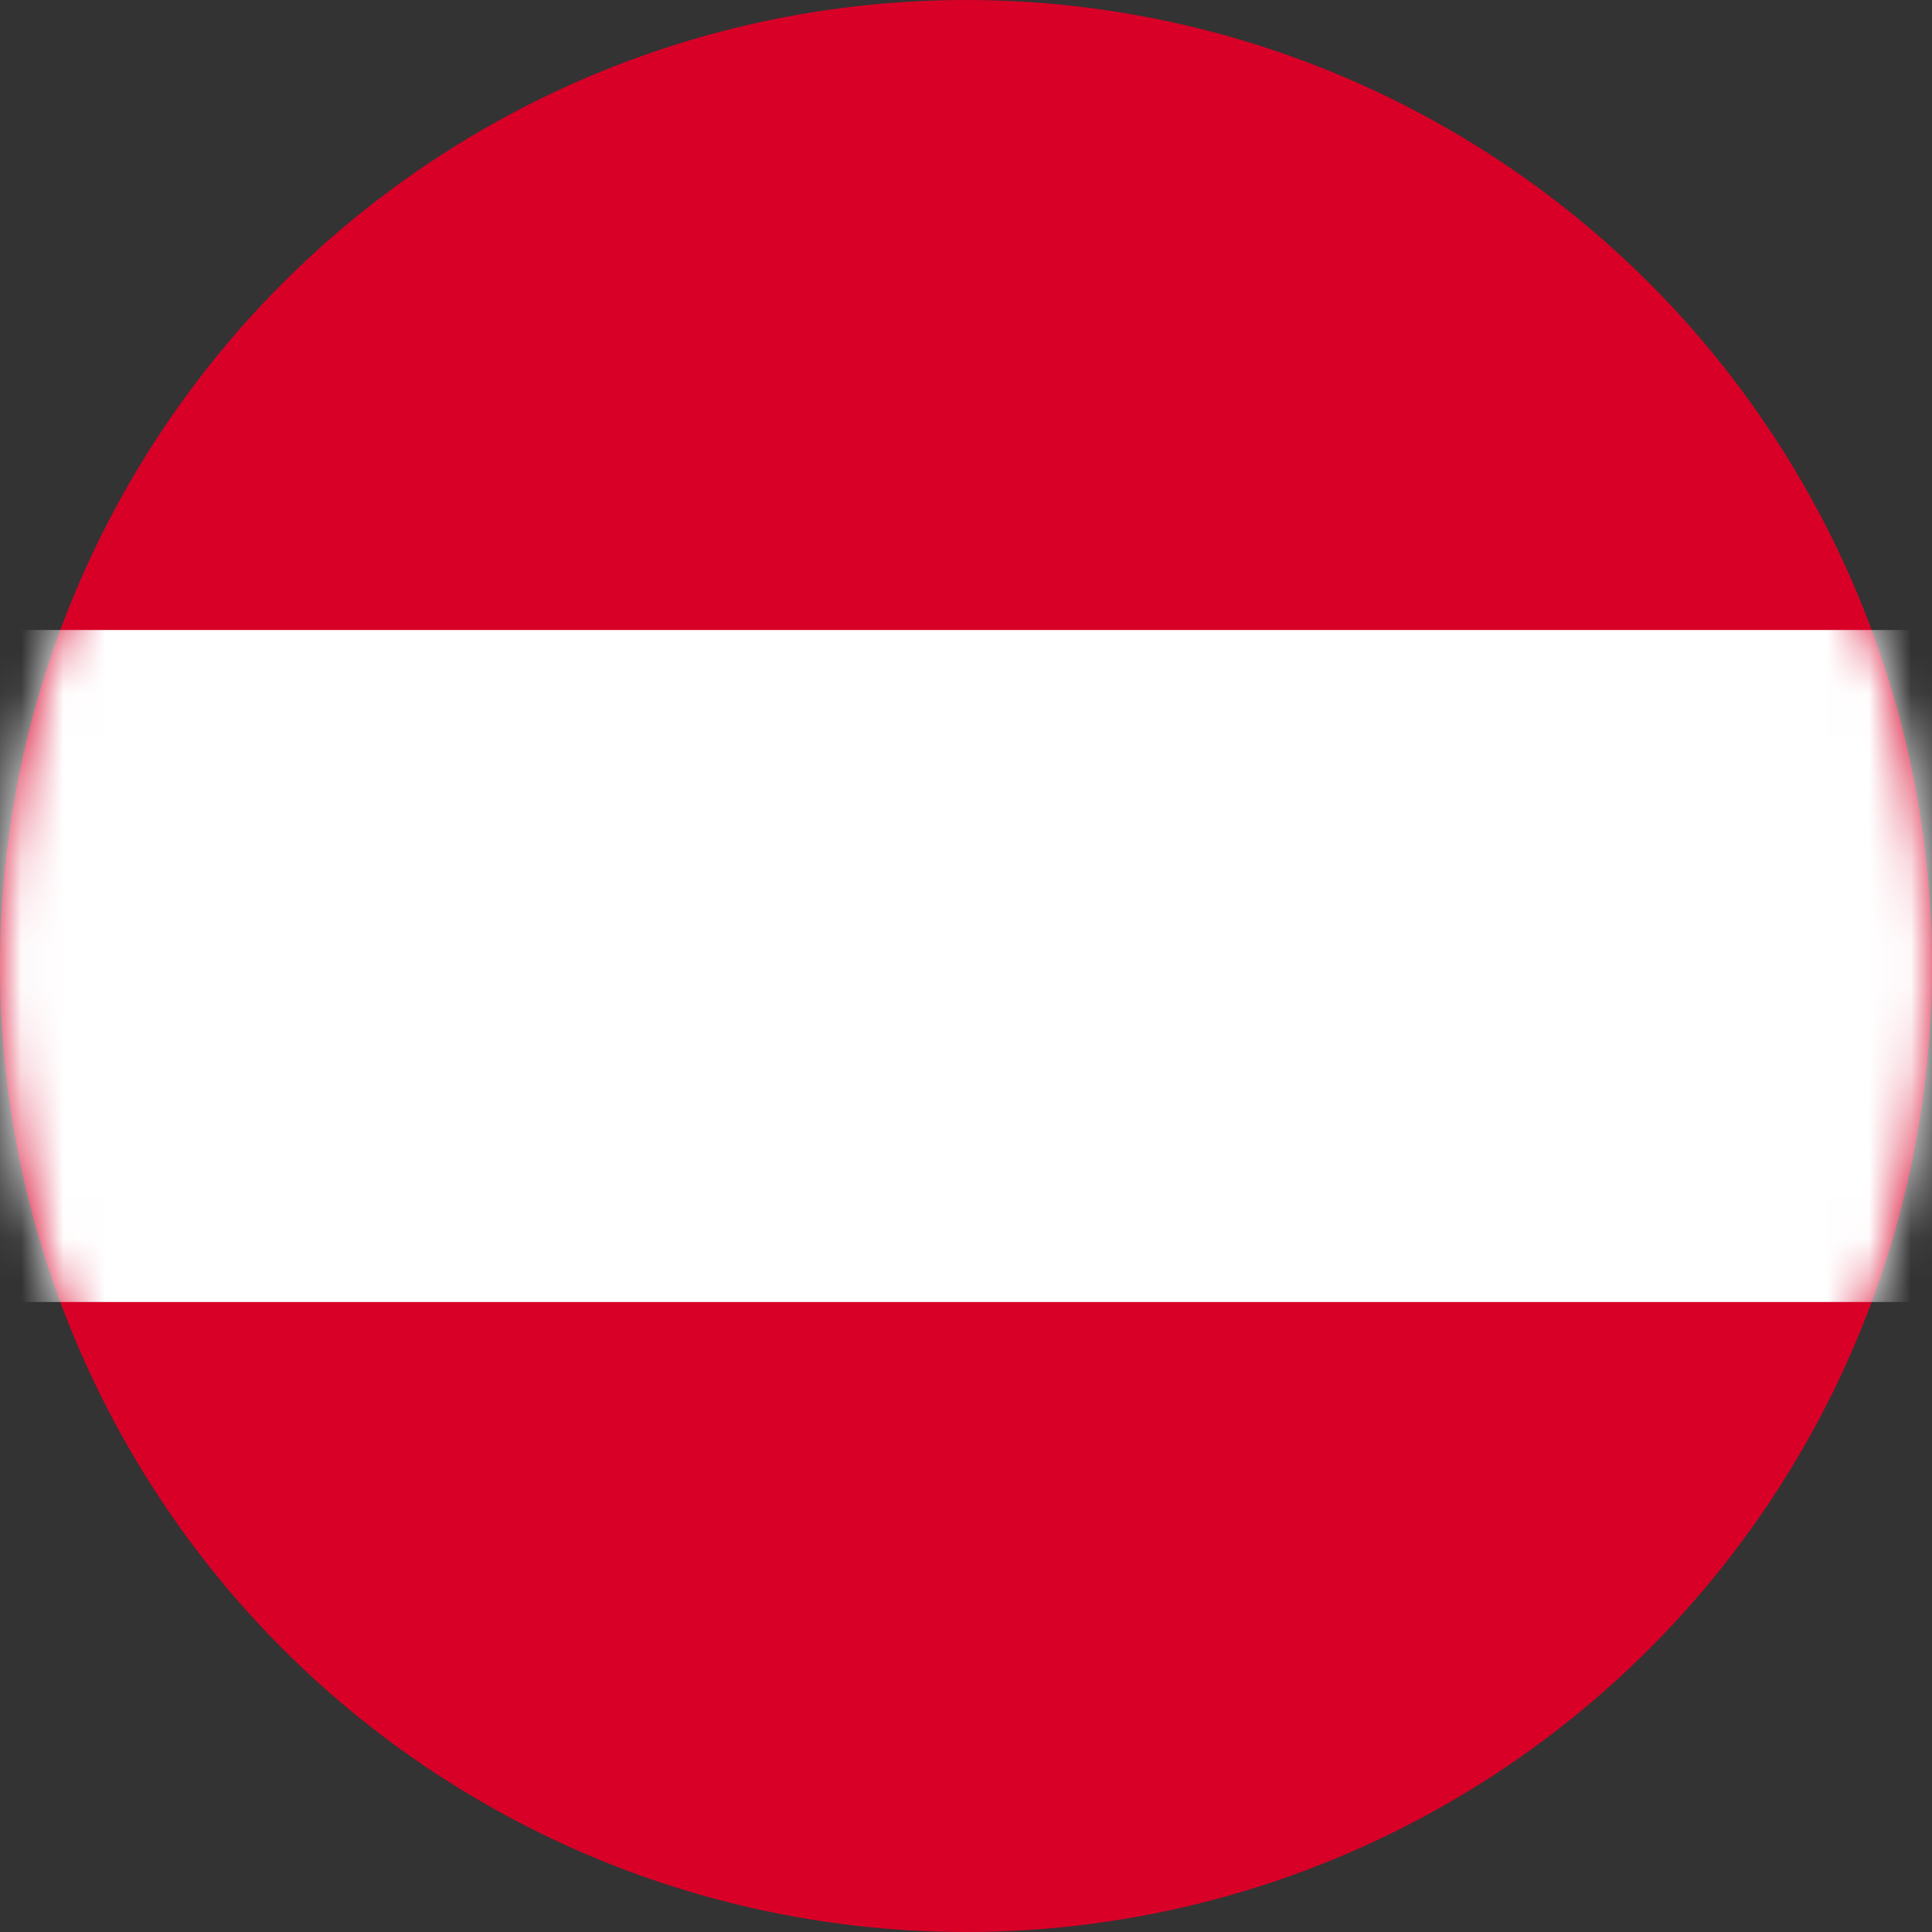
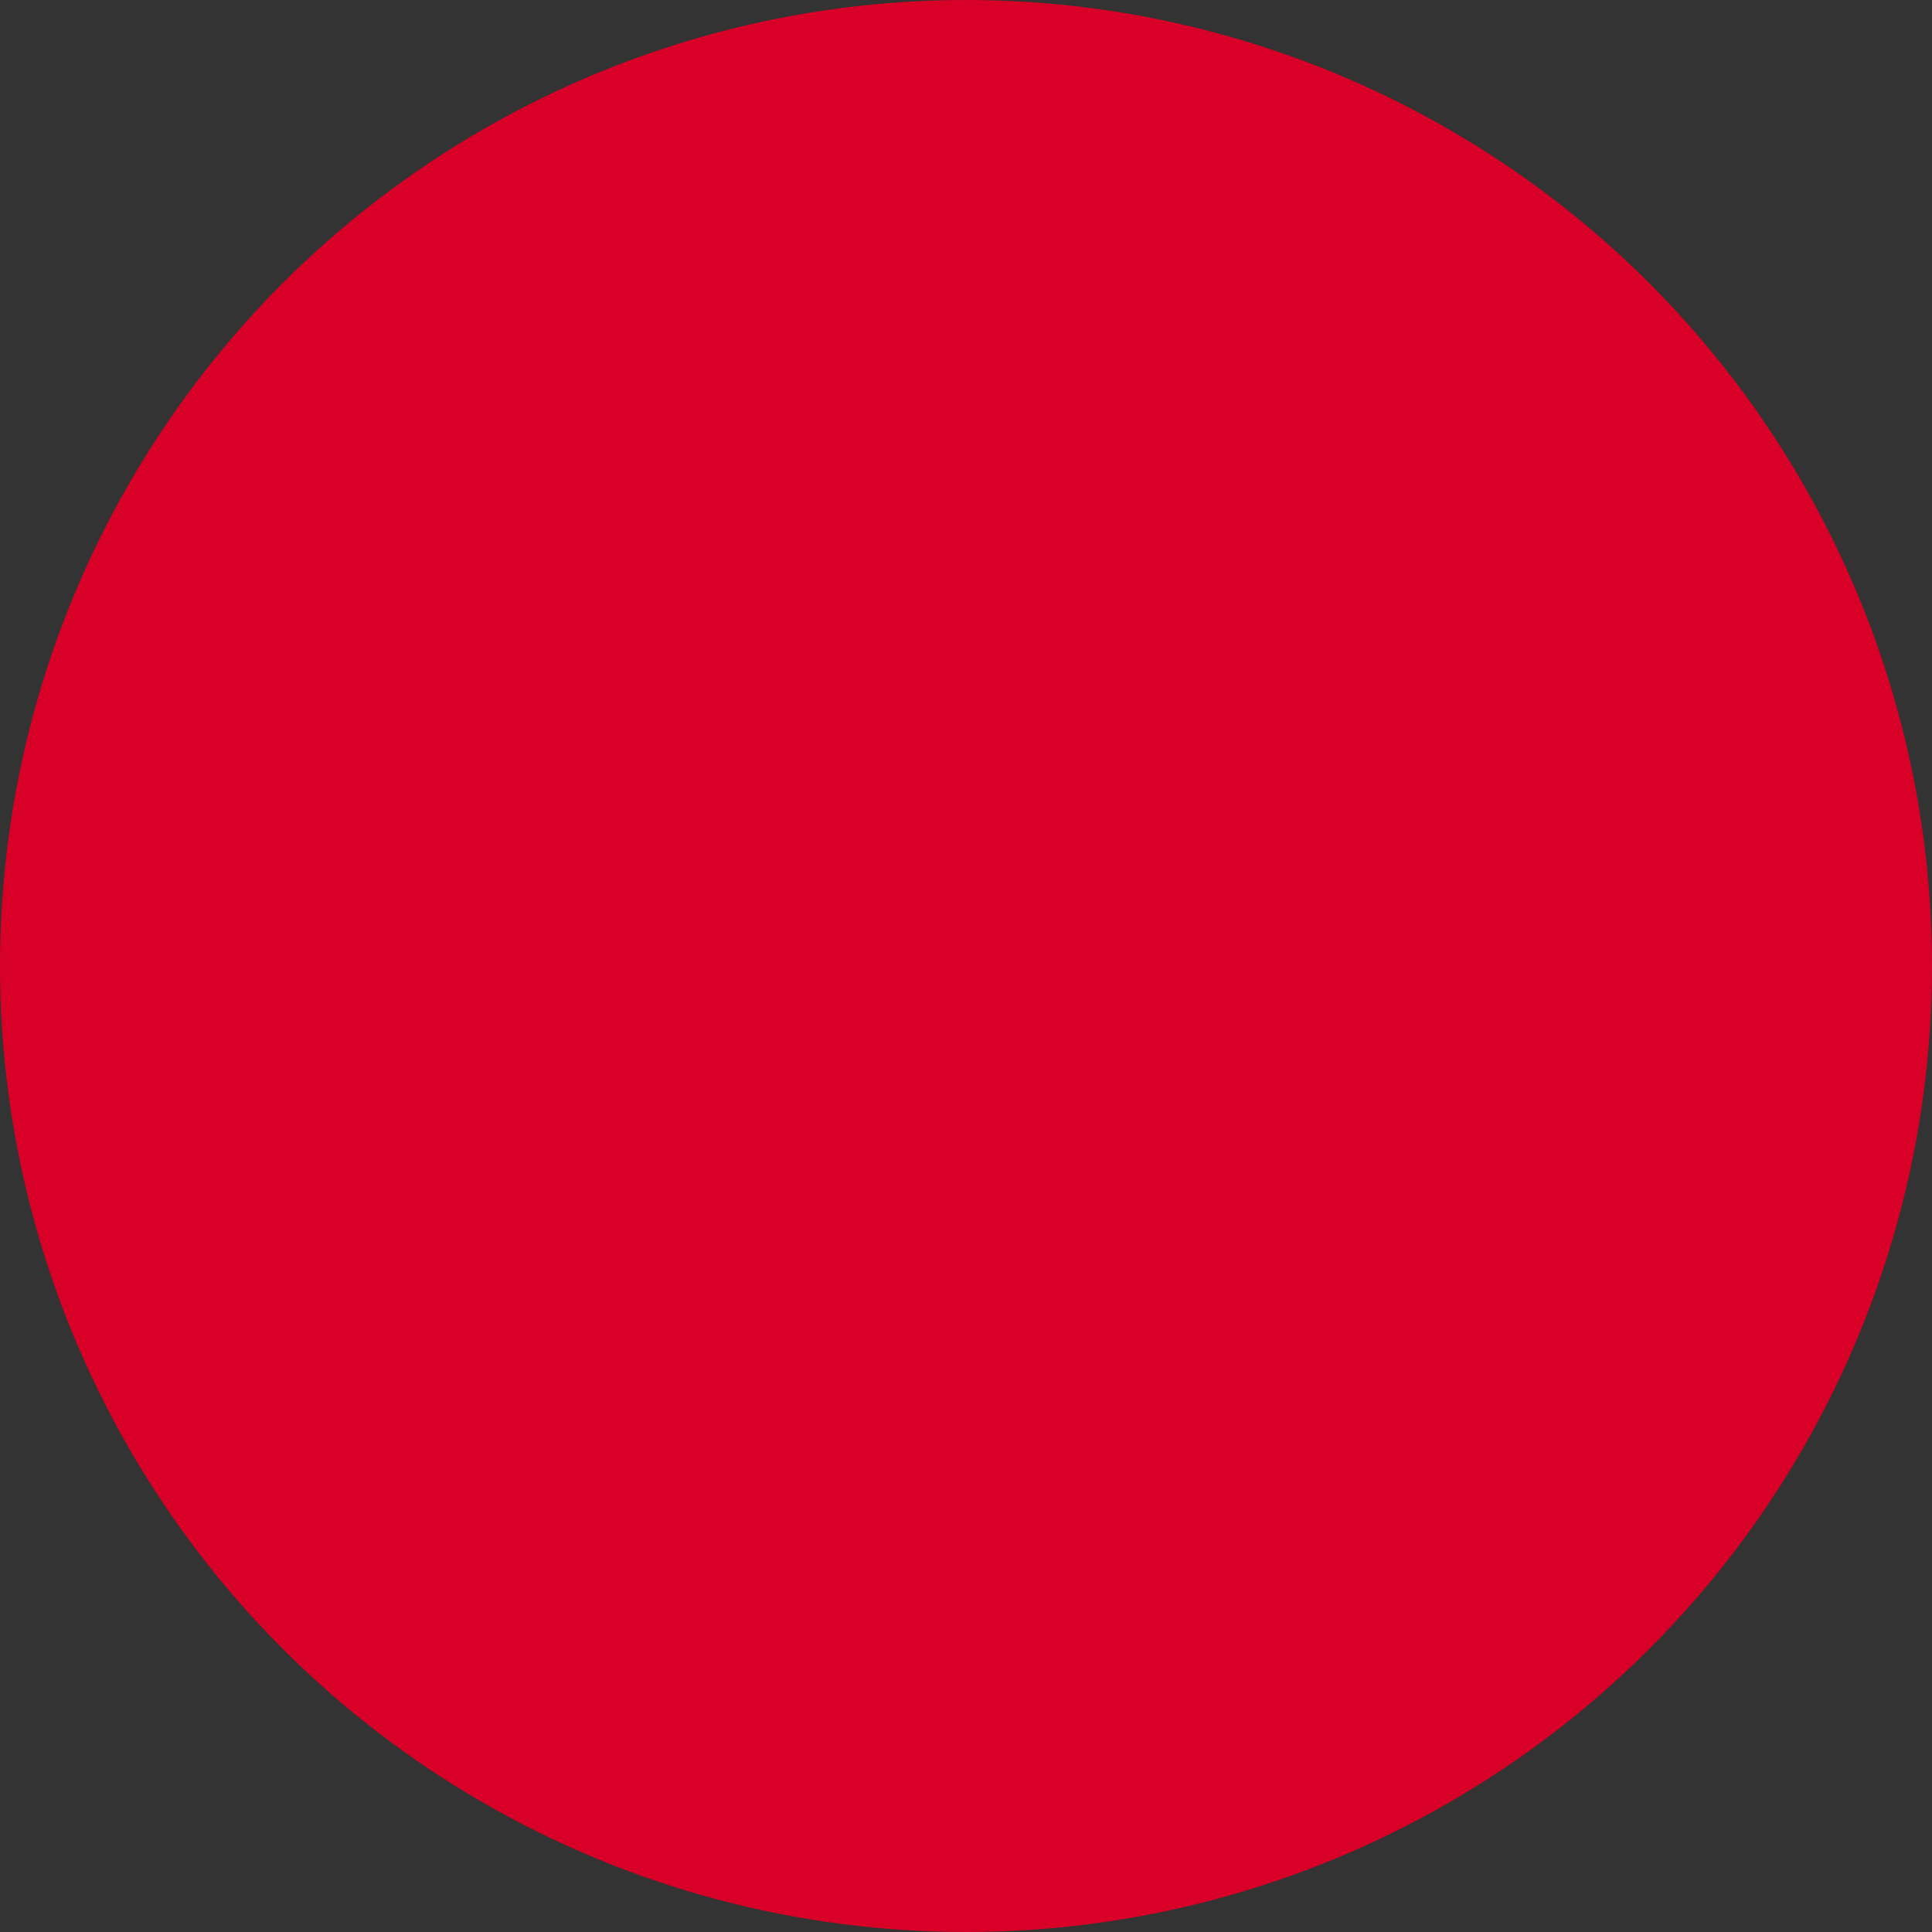
<svg xmlns="http://www.w3.org/2000/svg" width="46" height="46" viewBox="0 0 46 46" fill="none">
  <rect x="0" y="0" width="46" height="46" fill="#333333" stroke="none" />
  <circle cx="23" cy="23" r="23" fill="#D80027" />
  <mask id="mask0_147_4445" style="mask-type:alpha" maskUnits="userSpaceOnUse" x="0" y="0" width="46" height="46">
-     <circle cx="23" cy="23" r="23" fill="#D80027" />
-   </mask>
+     </mask>
  <g mask="url(#mask0_147_4445)">
-     <rect x="74" y="15" width="16" height="102" transform="rotate(90 74 15)" fill="white" />
-   </g>
+     </g>
</svg>